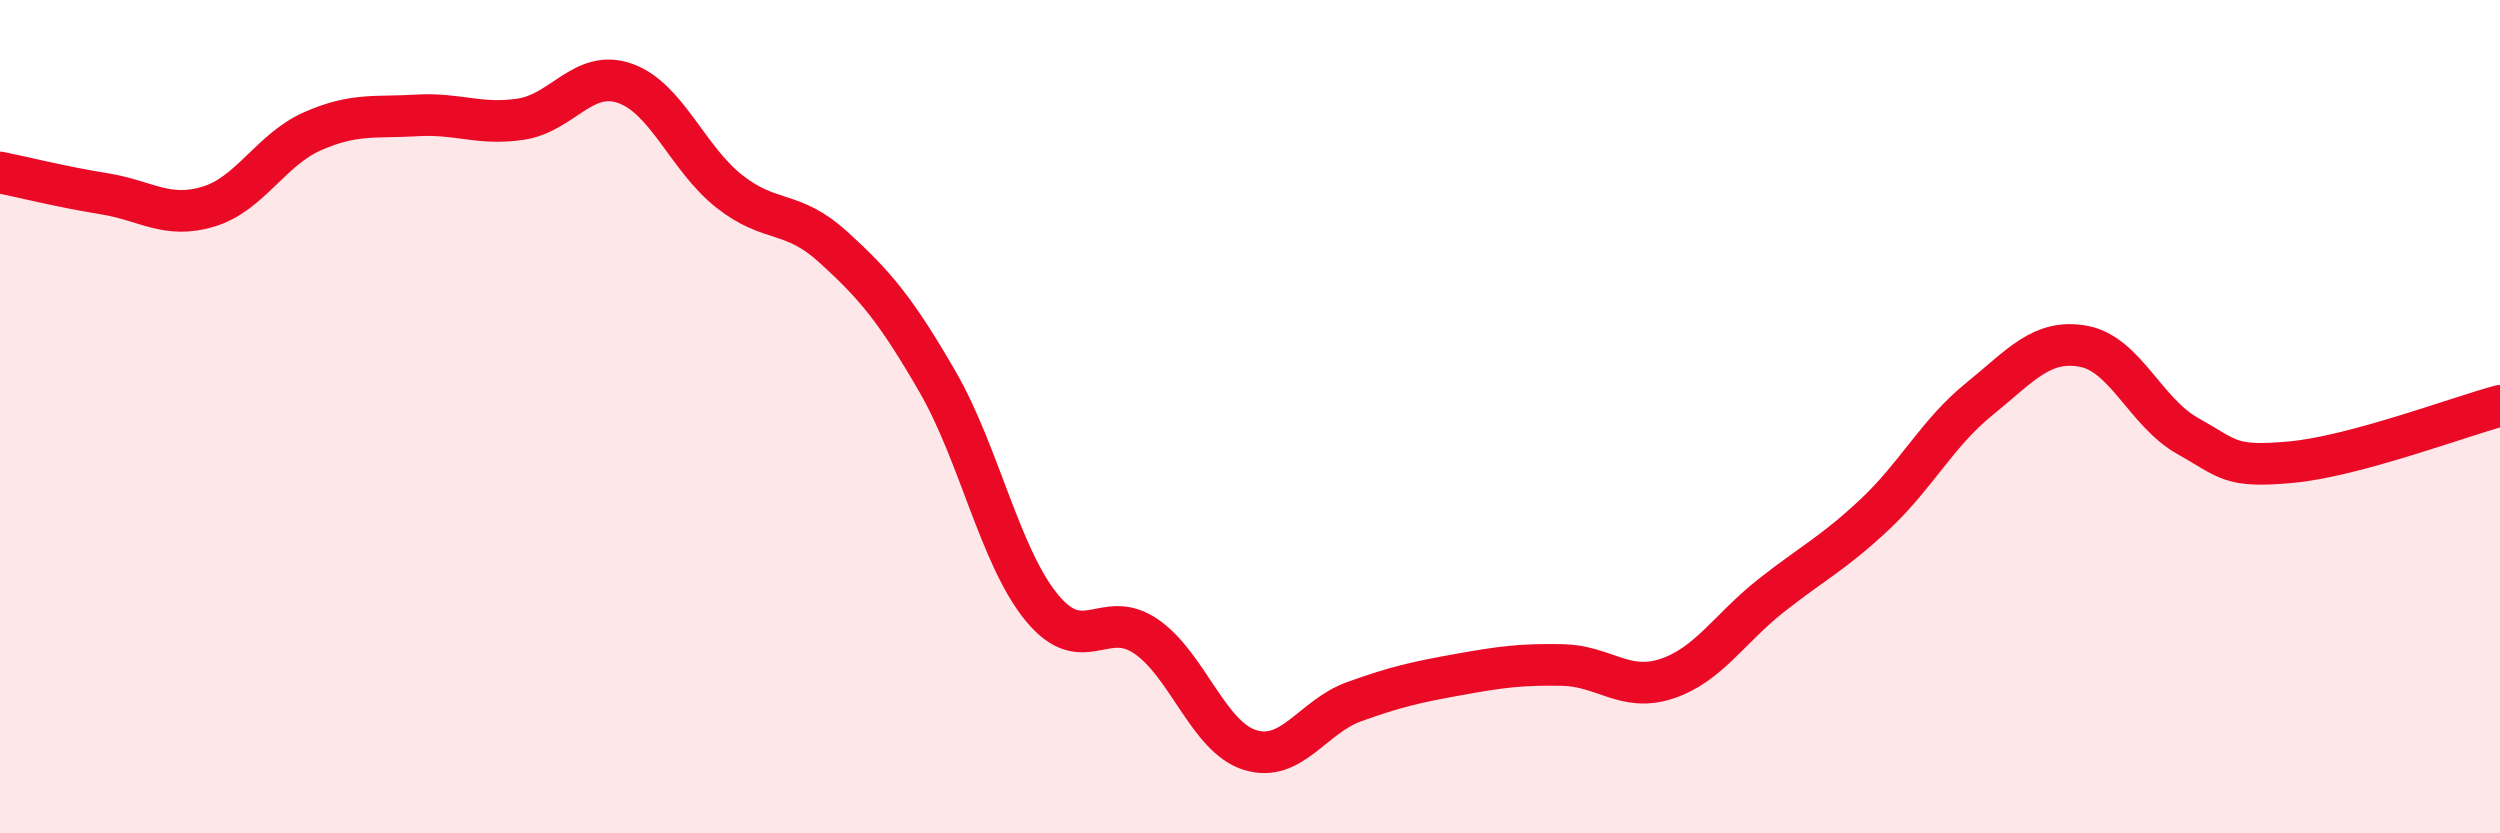
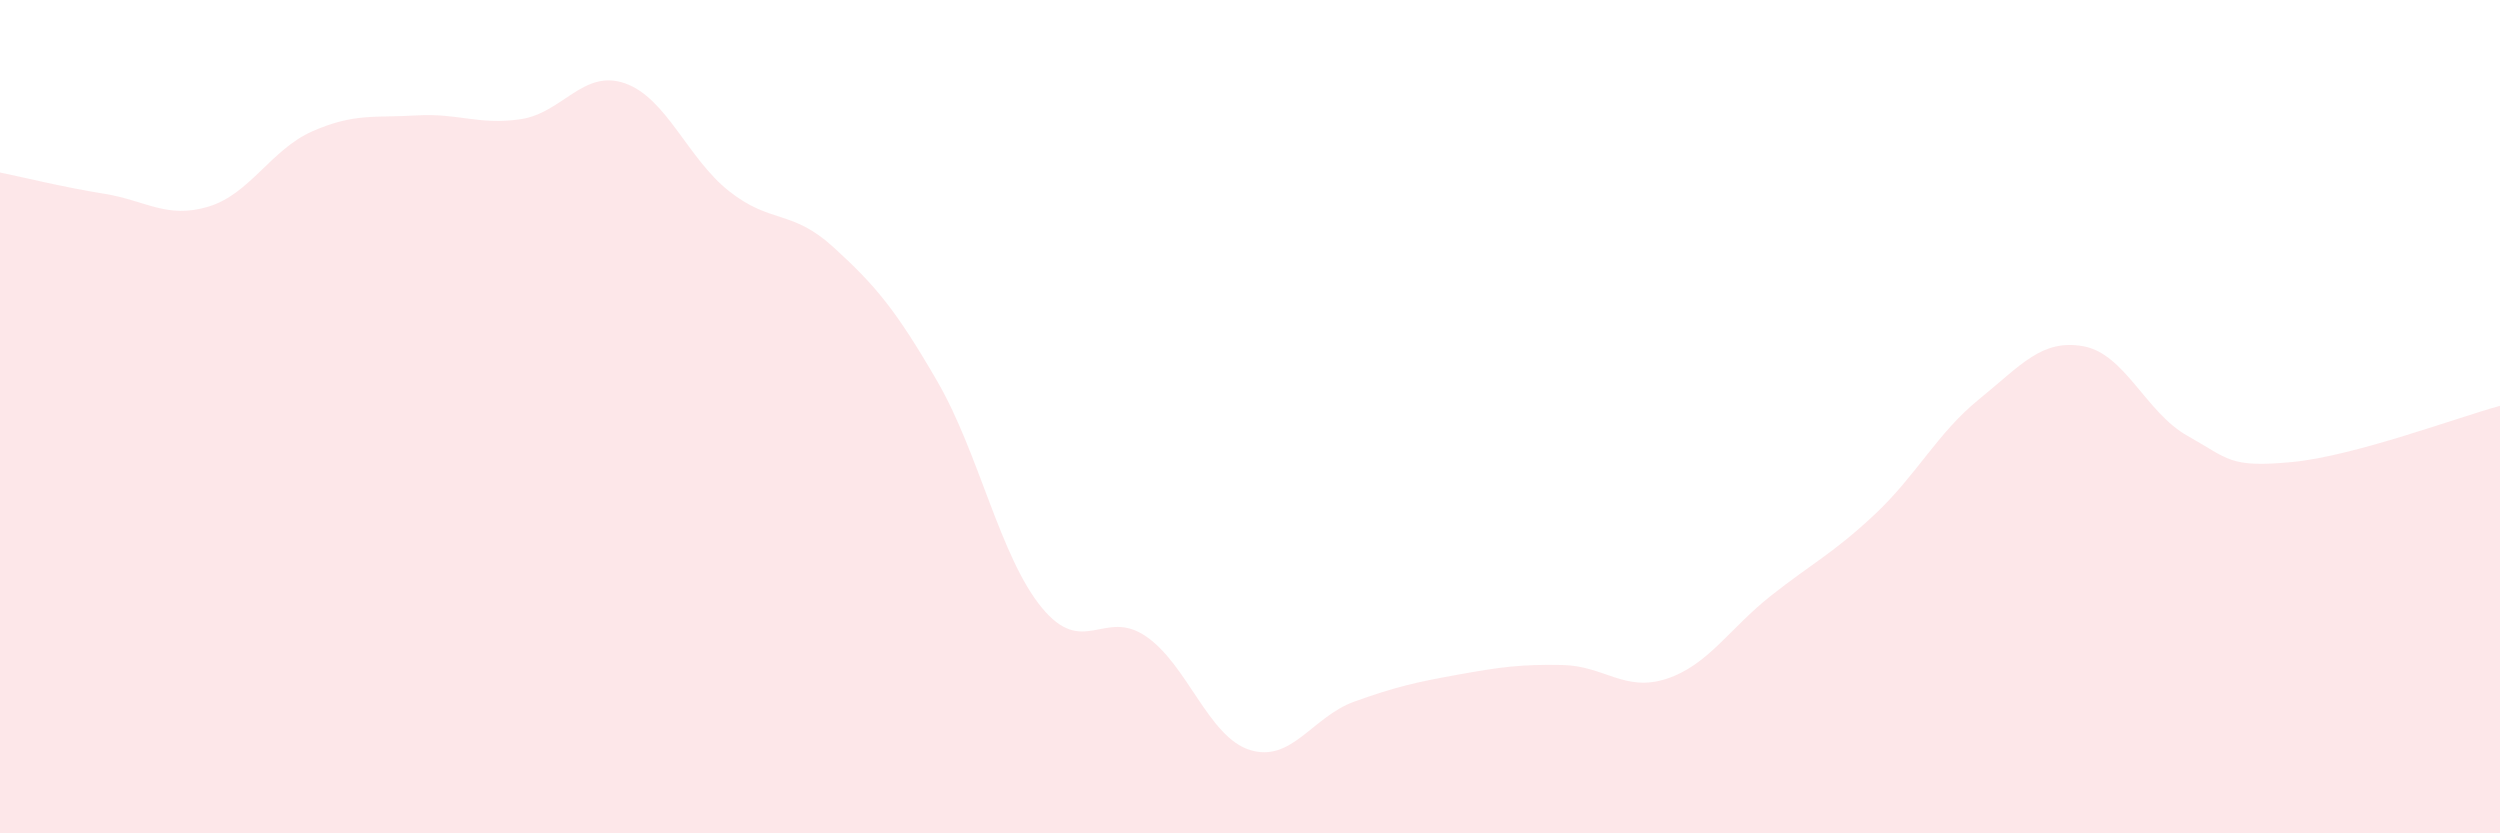
<svg xmlns="http://www.w3.org/2000/svg" width="60" height="20" viewBox="0 0 60 20">
  <path d="M 0,4.14 C 0.5,4.24 1.5,4.49 2.5,4.65 C 3.5,4.81 4,5.26 5,4.96 C 6,4.66 6.5,3.59 7.5,3.15 C 8.5,2.71 9,2.83 10,2.77 C 11,2.71 11.5,3.01 12.5,2.86 C 13.5,2.71 14,1.65 15,2 C 16,2.35 16.5,3.8 17.5,4.59 C 18.5,5.38 19,5.02 20,5.93 C 21,6.84 21.5,7.43 22.5,9.16 C 23.5,10.89 24,13.36 25,14.58 C 26,15.8 26.5,14.59 27.5,15.27 C 28.5,15.95 29,17.69 30,18 C 31,18.31 31.5,17.2 32.5,16.84 C 33.5,16.48 34,16.37 35,16.19 C 36,16.01 36.5,15.94 37.5,15.96 C 38.5,15.98 39,16.62 40,16.29 C 41,15.96 41.5,15.09 42.5,14.3 C 43.5,13.51 44,13.28 45,12.34 C 46,11.4 46.5,10.39 47.5,9.58 C 48.5,8.77 49,8.13 50,8.31 C 51,8.49 51.5,9.9 52.5,10.46 C 53.5,11.02 53.5,11.23 55,11.09 C 56.5,10.95 59,10.01 60,9.74L60 20L0 20Z" fill="#EB0A25" opacity="0.1" stroke-linecap="round" stroke-linejoin="round" />
-   <path d="M 0,4.14 C 0.5,4.24 1.5,4.49 2.5,4.65 C 3.5,4.81 4,5.26 5,4.96 C 6,4.66 6.5,3.59 7.5,3.15 C 8.5,2.71 9,2.83 10,2.77 C 11,2.71 11.5,3.01 12.5,2.86 C 13.5,2.71 14,1.65 15,2 C 16,2.35 16.5,3.8 17.5,4.59 C 18.5,5.38 19,5.02 20,5.93 C 21,6.84 21.5,7.43 22.5,9.16 C 23.5,10.89 24,13.36 25,14.58 C 26,15.8 26.5,14.59 27.5,15.27 C 28.5,15.95 29,17.69 30,18 C 31,18.31 31.5,17.2 32.5,16.84 C 33.5,16.48 34,16.37 35,16.19 C 36,16.01 36.5,15.94 37.5,15.96 C 38.5,15.98 39,16.62 40,16.29 C 41,15.96 41.5,15.09 42.5,14.3 C 43.5,13.51 44,13.28 45,12.34 C 46,11.4 46.5,10.39 47.5,9.58 C 48.5,8.77 49,8.13 50,8.31 C 51,8.49 51.5,9.9 52.5,10.46 C 53.5,11.02 53.5,11.23 55,11.09 C 56.5,10.95 59,10.01 60,9.74" stroke="#EB0A25" stroke-width="1" fill="none" stroke-linecap="round" stroke-linejoin="round" />
</svg>